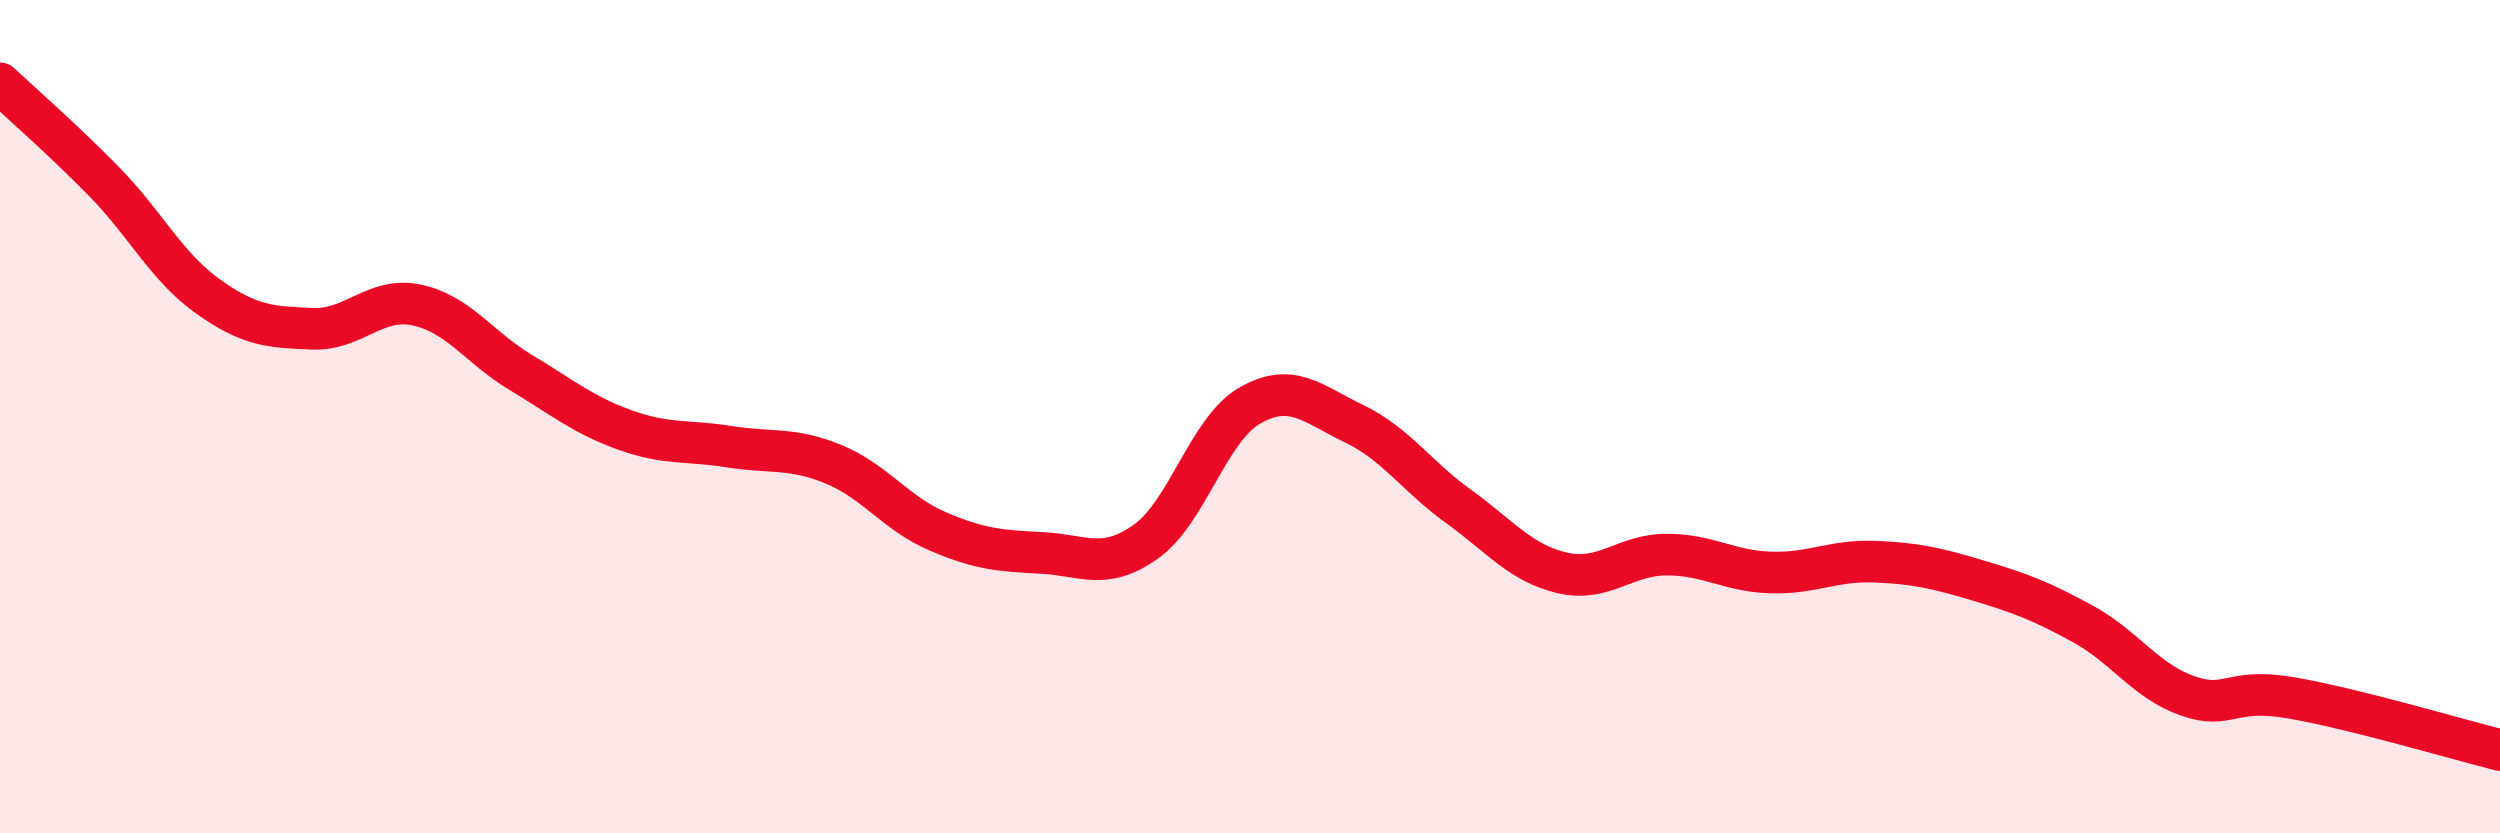
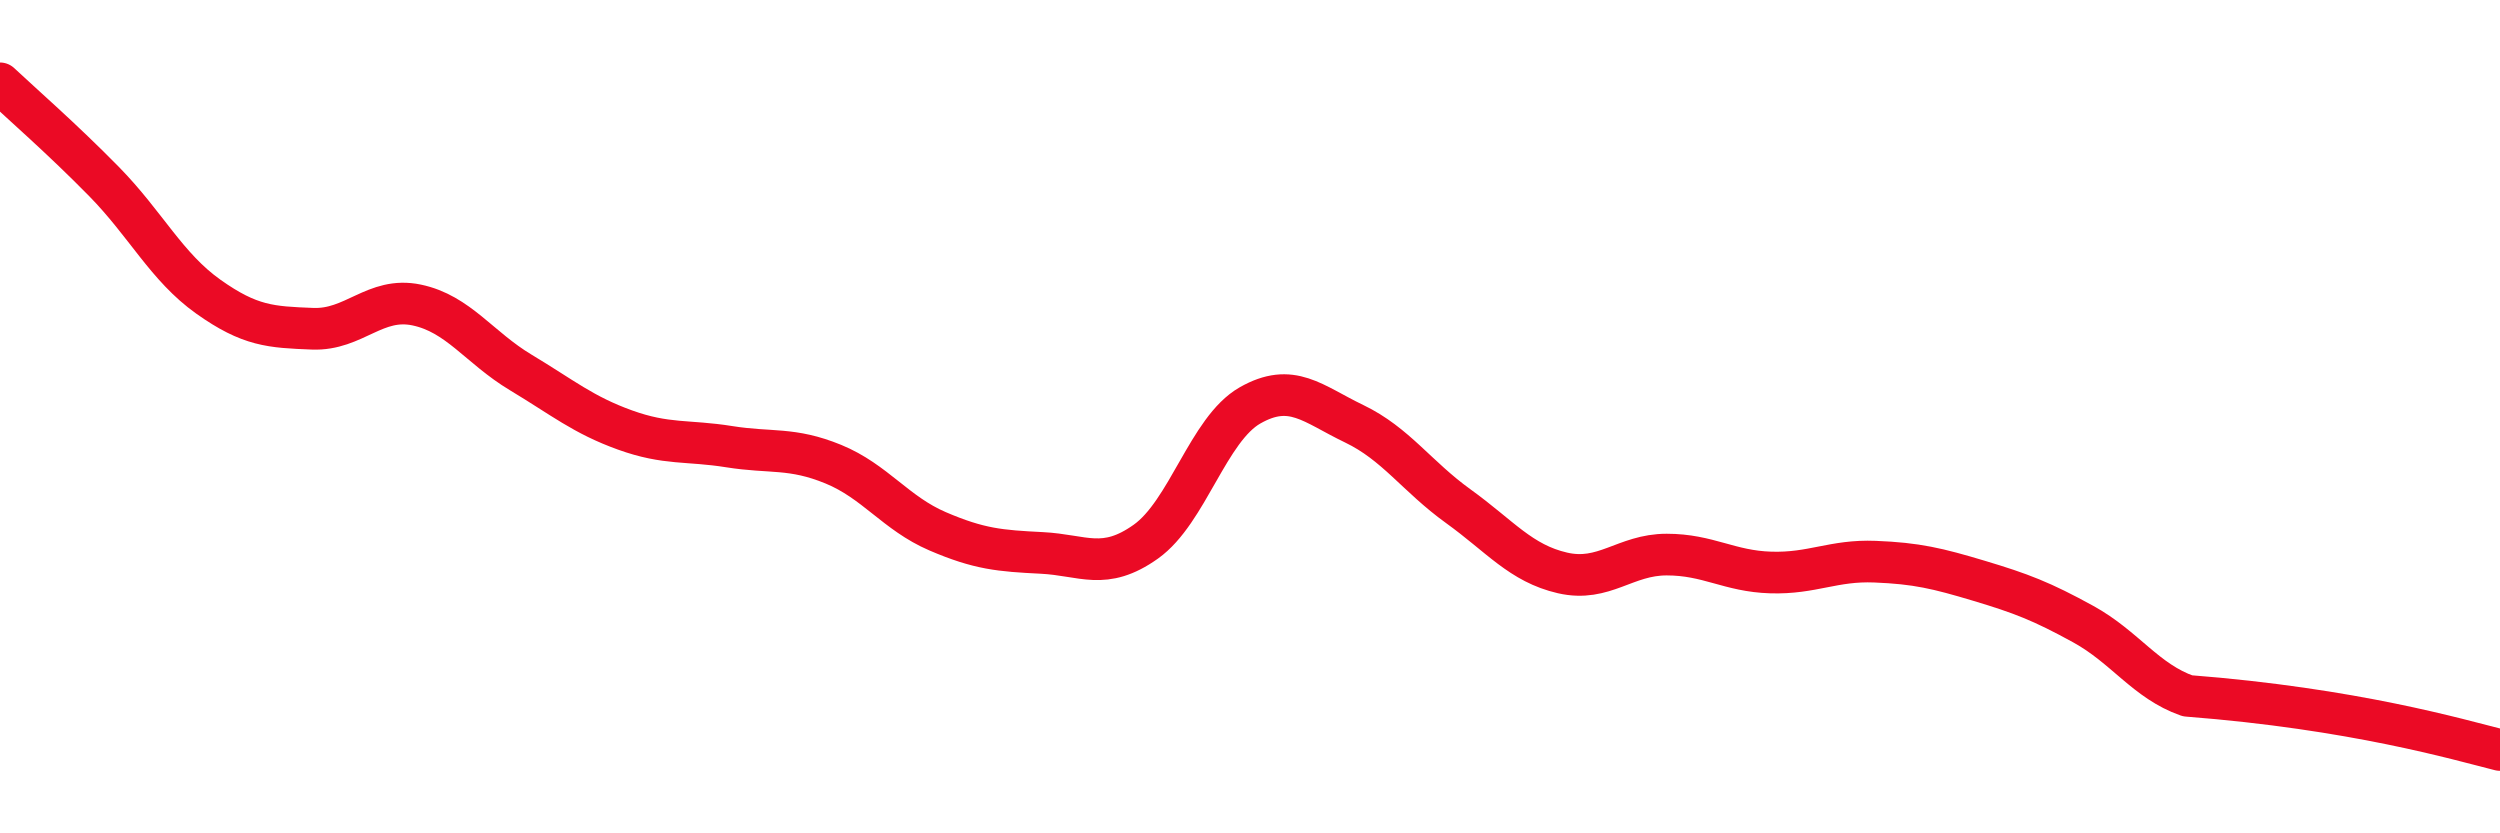
<svg xmlns="http://www.w3.org/2000/svg" width="60" height="20" viewBox="0 0 60 20">
-   <path d="M 0,2 C 0.5,2.47 1.5,3.34 2.5,4.36 C 3.5,5.38 4,6.41 5,7.12 C 6,7.83 6.5,7.85 7.5,7.89 C 8.5,7.93 9,7.11 10,7.32 C 11,7.53 11.5,8.34 12.5,8.94 C 13.5,9.54 14,9.96 15,10.32 C 16,10.68 16.5,10.56 17.5,10.72 C 18.5,10.88 19,10.73 20,11.14 C 21,11.55 21.5,12.32 22.5,12.75 C 23.5,13.18 24,13.22 25,13.27 C 26,13.32 26.5,13.71 27.5,13 C 28.5,12.29 29,10.3 30,9.73 C 31,9.16 31.5,9.69 32.5,10.17 C 33.5,10.65 34,11.43 35,12.15 C 36,12.87 36.5,13.52 37.5,13.75 C 38.5,13.98 39,13.31 40,13.31 C 41,13.31 41.5,13.71 42.5,13.74 C 43.5,13.77 44,13.44 45,13.48 C 46,13.52 46.5,13.64 47.5,13.94 C 48.5,14.24 49,14.43 50,14.98 C 51,15.53 51.5,16.35 52.5,16.7 C 53.5,17.05 53.5,16.49 55,16.75 C 56.5,17.01 59,17.75 60,18L60 20L0 20Z" fill="#EB0A25" opacity="0.1" stroke-linecap="round" stroke-linejoin="round" />
-   <path d="M 0,2 C 0.5,2.47 1.5,3.34 2.5,4.36 C 3.5,5.38 4,6.41 5,7.12 C 6,7.83 6.5,7.85 7.5,7.89 C 8.5,7.93 9,7.11 10,7.32 C 11,7.53 11.5,8.34 12.5,8.94 C 13.5,9.54 14,9.96 15,10.32 C 16,10.68 16.5,10.56 17.5,10.72 C 18.5,10.88 19,10.73 20,11.14 C 21,11.55 21.5,12.32 22.5,12.75 C 23.5,13.18 24,13.22 25,13.27 C 26,13.32 26.5,13.71 27.5,13 C 28.5,12.29 29,10.3 30,9.73 C 31,9.16 31.5,9.69 32.5,10.17 C 33.5,10.65 34,11.43 35,12.15 C 36,12.87 36.5,13.52 37.5,13.75 C 38.5,13.98 39,13.31 40,13.31 C 41,13.31 41.5,13.71 42.5,13.74 C 43.5,13.77 44,13.44 45,13.48 C 46,13.52 46.5,13.64 47.5,13.94 C 48.5,14.24 49,14.43 50,14.98 C 51,15.53 51.5,16.35 52.5,16.7 C 53.5,17.05 53.5,16.49 55,16.75 C 56.5,17.01 59,17.75 60,18" stroke="#EB0A25" stroke-width="1" fill="none" stroke-linecap="round" stroke-linejoin="round" />
+   <path d="M 0,2 C 0.5,2.47 1.5,3.34 2.5,4.36 C 3.5,5.38 4,6.41 5,7.12 C 6,7.83 6.5,7.85 7.5,7.89 C 8.5,7.93 9,7.11 10,7.32 C 11,7.53 11.5,8.34 12.5,8.94 C 13.5,9.54 14,9.96 15,10.32 C 16,10.68 16.5,10.56 17.5,10.72 C 18.5,10.88 19,10.73 20,11.14 C 21,11.55 21.5,12.32 22.5,12.75 C 23.5,13.18 24,13.22 25,13.27 C 26,13.32 26.5,13.71 27.5,13 C 28.5,12.29 29,10.3 30,9.73 C 31,9.16 31.5,9.69 32.5,10.17 C 33.5,10.65 34,11.43 35,12.15 C 36,12.87 36.5,13.52 37.5,13.75 C 38.5,13.98 39,13.31 40,13.31 C 41,13.31 41.5,13.71 42.5,13.74 C 43.5,13.77 44,13.44 45,13.48 C 46,13.52 46.5,13.64 47.5,13.94 C 48.5,14.24 49,14.43 50,14.98 C 51,15.53 51.5,16.35 52.5,16.7 C 56.5,17.01 59,17.75 60,18" stroke="#EB0A25" stroke-width="1" fill="none" stroke-linecap="round" stroke-linejoin="round" />
</svg>